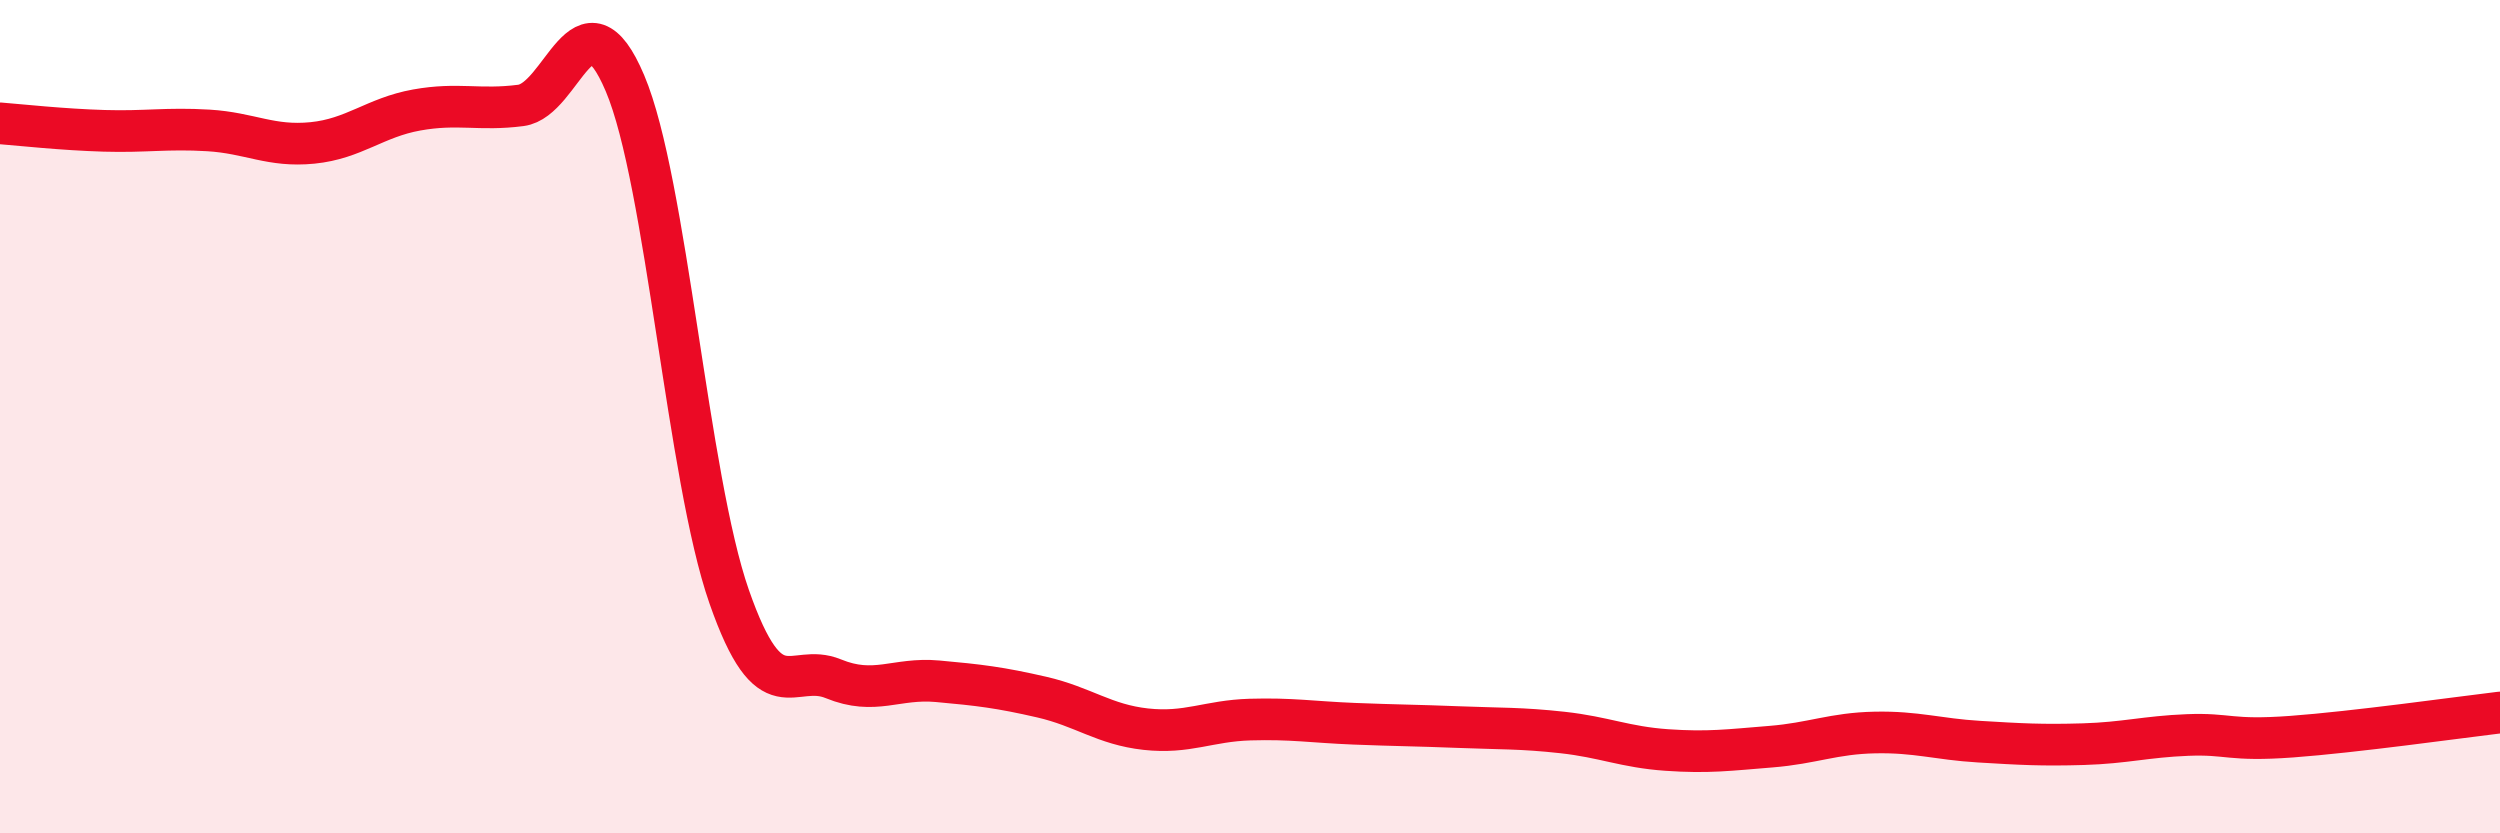
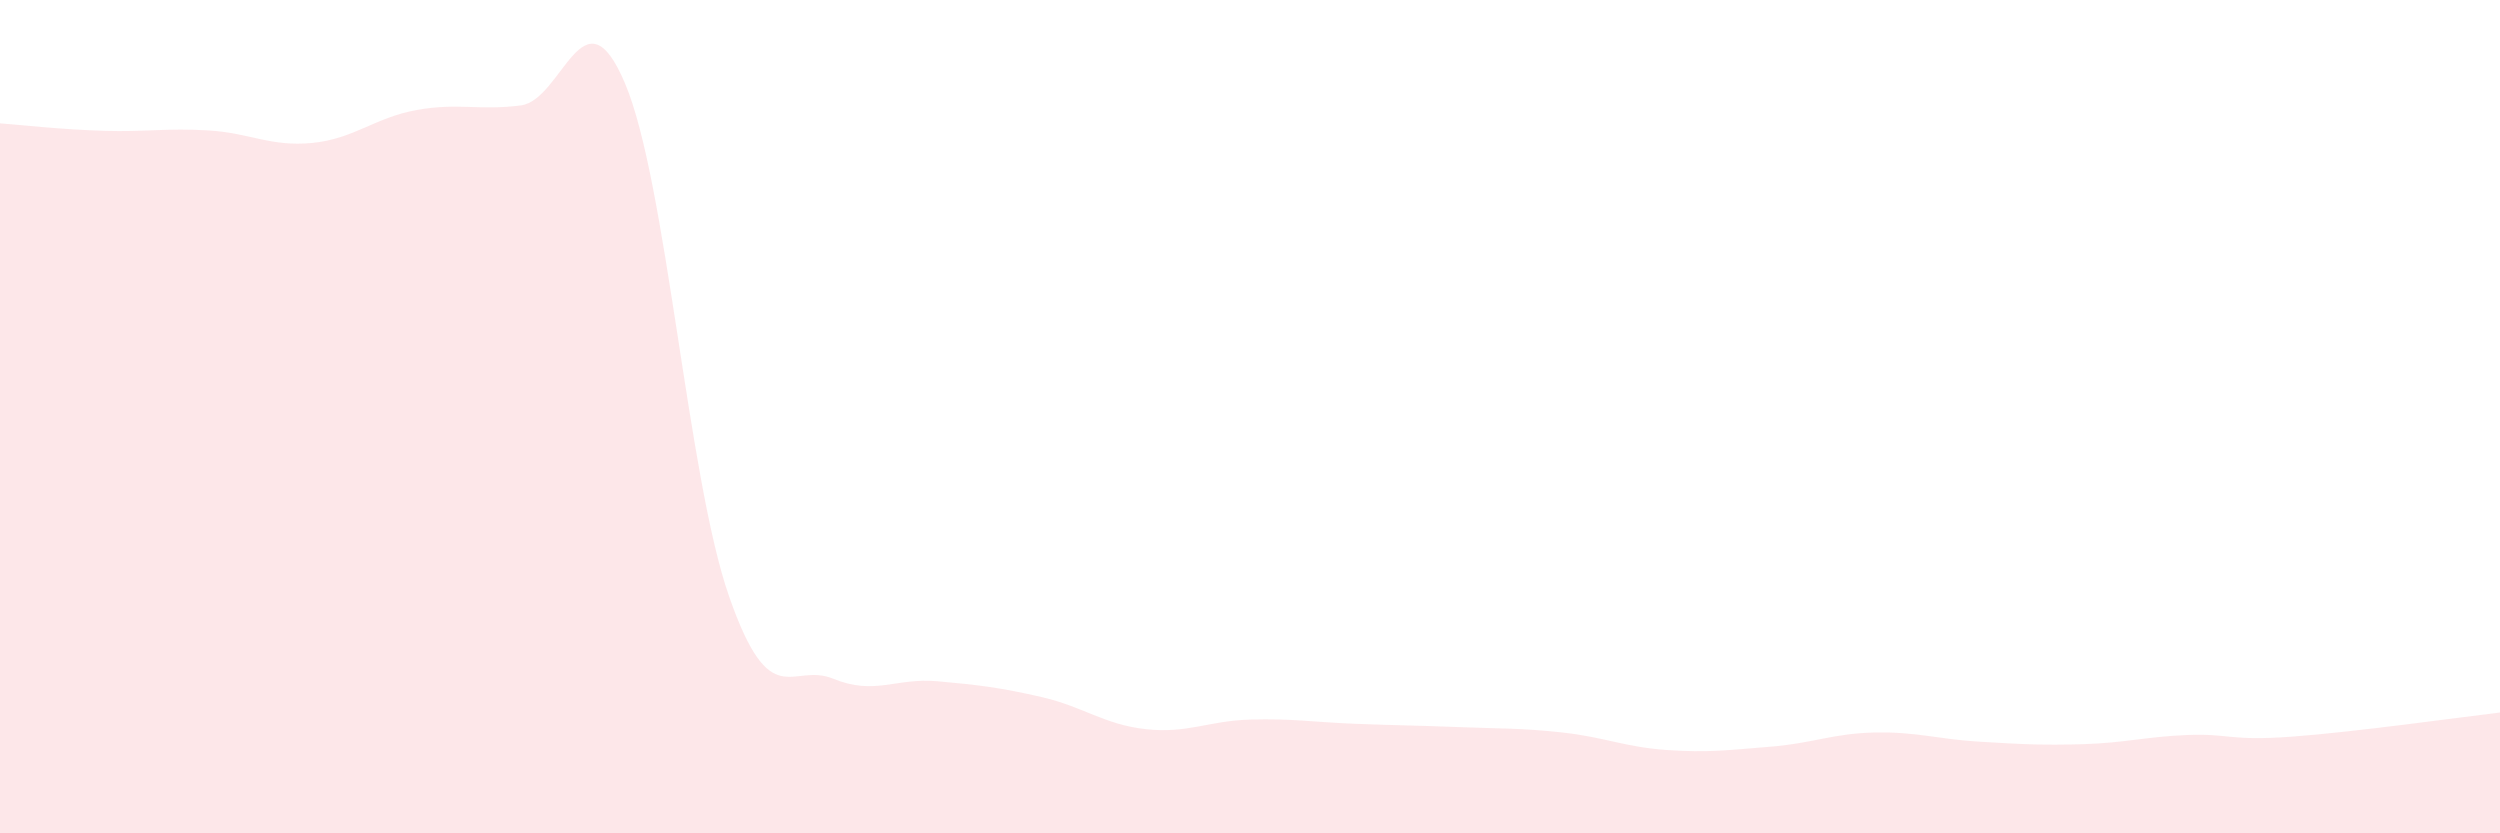
<svg xmlns="http://www.w3.org/2000/svg" width="60" height="20" viewBox="0 0 60 20">
  <path d="M 0,2.96 C 0.5,3 1.5,3.11 2.5,3.14 C 3.5,3.17 4,3.07 5,3.13 C 6,3.19 6.5,3.53 7.5,3.43 C 8.5,3.33 9,2.82 10,2.64 C 11,2.46 11.5,2.66 12.5,2.53 C 13.5,2.4 14,-0.36 15,2 C 16,4.36 16.5,11.46 17.5,14.32 C 18.5,17.18 19,15.88 20,16.29 C 21,16.7 21.5,16.26 22.5,16.35 C 23.5,16.44 24,16.5 25,16.73 C 26,16.96 26.5,17.39 27.5,17.5 C 28.5,17.61 29,17.3 30,17.27 C 31,17.24 31.5,17.33 32.5,17.37 C 33.5,17.41 34,17.41 35,17.45 C 36,17.49 36.5,17.47 37.5,17.58 C 38.5,17.69 39,17.93 40,18 C 41,18.07 41.5,18 42.5,17.92 C 43.5,17.84 44,17.6 45,17.58 C 46,17.56 46.5,17.74 47.5,17.8 C 48.5,17.86 49,17.89 50,17.86 C 51,17.83 51.5,17.68 52.5,17.64 C 53.5,17.6 53.5,17.79 55,17.68 C 56.5,17.57 59,17.22 60,17.1L60 20L0 20Z" fill="#EB0A25" opacity="0.1" stroke-linecap="round" stroke-linejoin="round" />
-   <path d="M 0,2.96 C 0.5,3 1.5,3.11 2.5,3.14 C 3.5,3.17 4,3.07 5,3.13 C 6,3.19 6.5,3.53 7.5,3.43 C 8.5,3.33 9,2.82 10,2.64 C 11,2.46 11.5,2.66 12.5,2.53 C 13.5,2.4 14,-0.36 15,2 C 16,4.36 16.5,11.46 17.5,14.32 C 18.5,17.18 19,15.88 20,16.29 C 21,16.7 21.5,16.26 22.5,16.35 C 23.5,16.44 24,16.5 25,16.73 C 26,16.96 26.5,17.39 27.5,17.5 C 28.5,17.61 29,17.3 30,17.27 C 31,17.24 31.5,17.33 32.5,17.37 C 33.5,17.41 34,17.41 35,17.45 C 36,17.49 36.5,17.47 37.5,17.58 C 38.5,17.69 39,17.93 40,18 C 41,18.07 41.5,18 42.5,17.92 C 43.5,17.84 44,17.6 45,17.58 C 46,17.56 46.5,17.74 47.5,17.8 C 48.5,17.86 49,17.89 50,17.86 C 51,17.83 51.5,17.68 52.5,17.64 C 53.5,17.6 53.5,17.79 55,17.68 C 56.5,17.57 59,17.22 60,17.1" stroke="#EB0A25" stroke-width="1" fill="none" stroke-linecap="round" stroke-linejoin="round" />
</svg>